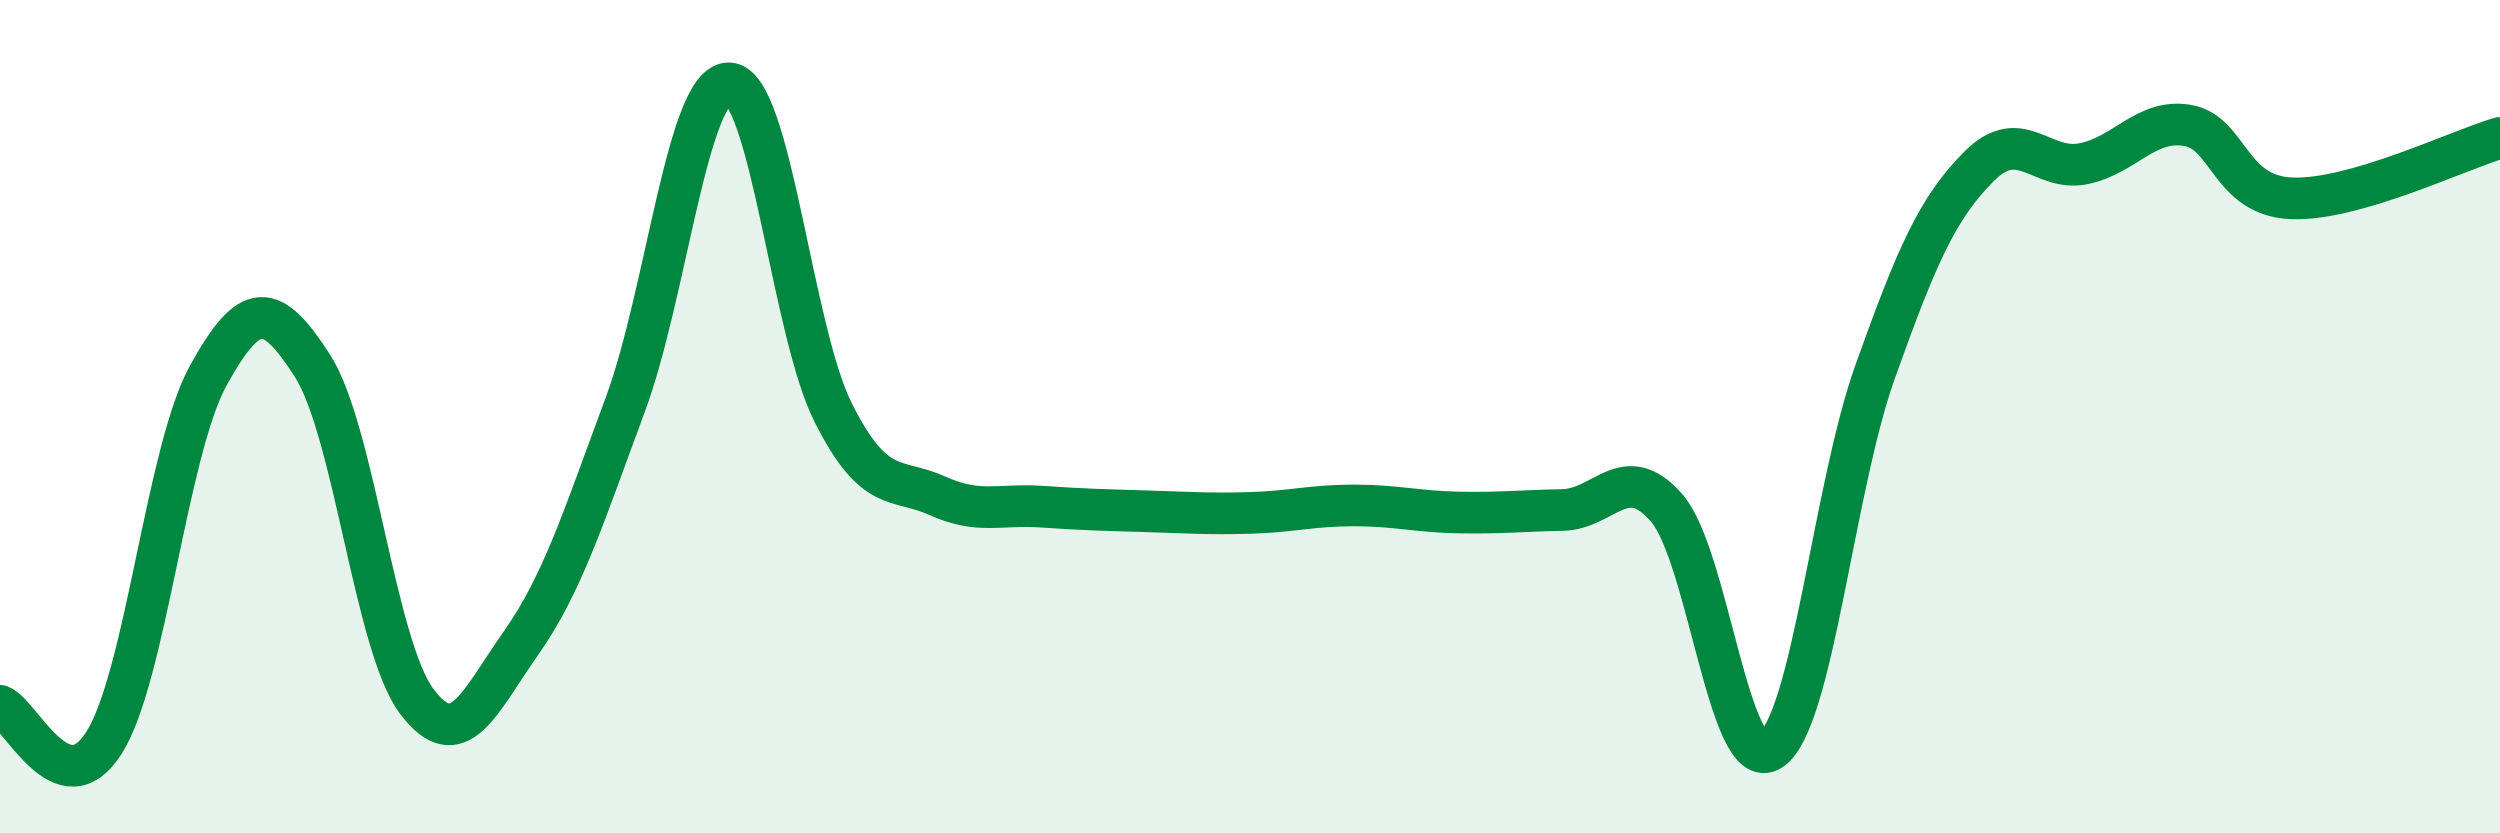
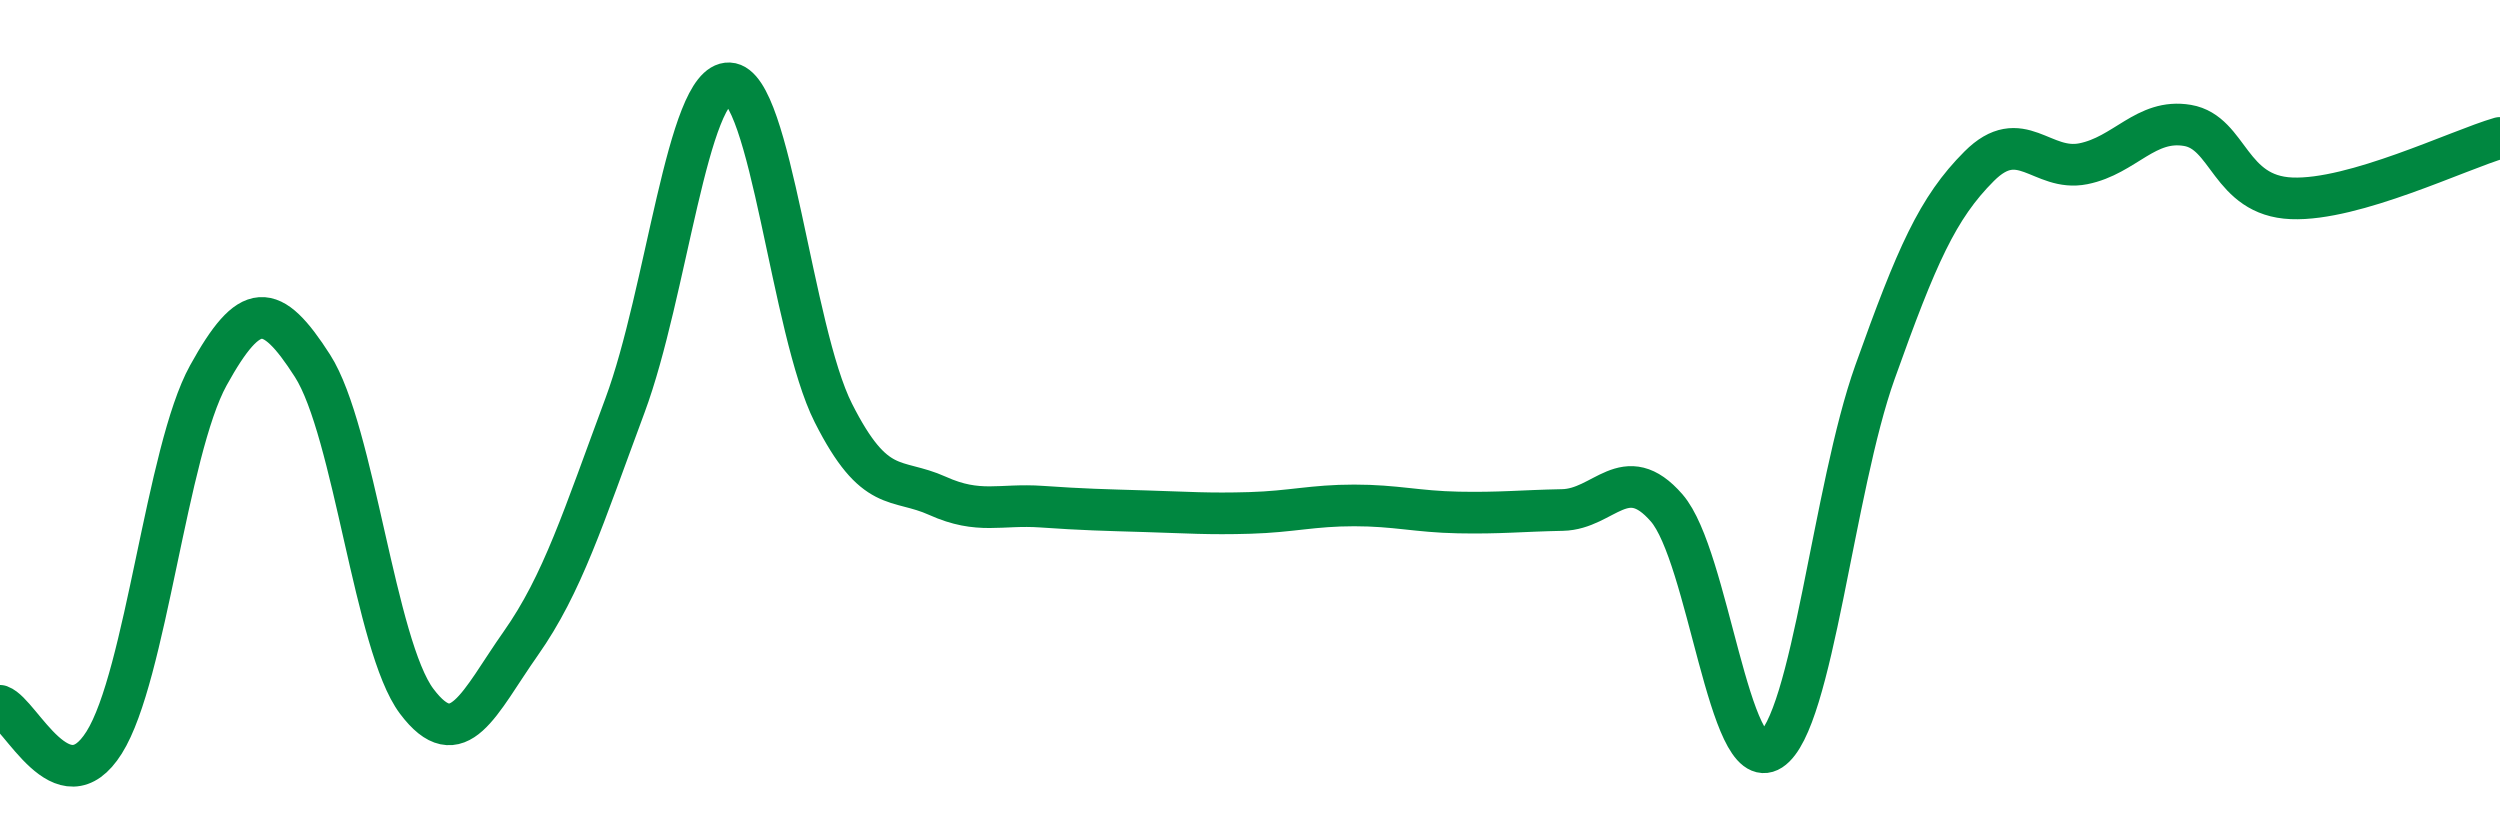
<svg xmlns="http://www.w3.org/2000/svg" width="60" height="20" viewBox="0 0 60 20">
-   <path d="M 0,16.94 C 0.5,17.12 1.5,19.41 2.5,17.82 C 3.5,16.23 4,10.82 5,9.01 C 6,7.2 6.5,7.22 7.5,8.78 C 8.5,10.34 9,15.5 10,16.83 C 11,18.16 11.5,16.86 12.5,15.44 C 13.5,14.02 14,12.42 15,9.73 C 16,7.04 16.5,1.96 17.5,2 C 18.5,2.04 19,7.93 20,9.91 C 21,11.89 21.5,11.45 22.5,11.9 C 23.5,12.35 24,12.09 25,12.16 C 26,12.23 26.5,12.24 27.5,12.27 C 28.5,12.3 29,12.34 30,12.31 C 31,12.28 31.5,12.13 32.5,12.13 C 33.5,12.13 34,12.28 35,12.3 C 36,12.32 36.5,12.26 37.5,12.24 C 38.5,12.22 39,11.04 40,12.19 C 41,13.34 41.5,18.65 42.5,18 C 43.5,17.35 44,11.73 45,8.93 C 46,6.13 46.5,4.99 47.5,3.99 C 48.5,2.99 49,4.13 50,3.93 C 51,3.73 51.5,2.84 52.5,3.01 C 53.5,3.18 53.5,4.7 55,4.76 C 56.5,4.82 59,3.6 60,3.31L60 20L0 20Z" fill="#008740" opacity="0.1" stroke-linecap="round" stroke-linejoin="round" />
  <path d="M 0,16.94 C 0.5,17.12 1.5,19.41 2.5,17.82 C 3.5,16.23 4,10.82 5,9.01 C 6,7.2 6.5,7.22 7.5,8.78 C 8.5,10.34 9,15.5 10,16.83 C 11,18.16 11.5,16.86 12.5,15.44 C 13.5,14.02 14,12.42 15,9.73 C 16,7.04 16.5,1.96 17.5,2 C 18.5,2.04 19,7.93 20,9.91 C 21,11.89 21.5,11.45 22.5,11.9 C 23.5,12.35 24,12.09 25,12.16 C 26,12.23 26.5,12.24 27.5,12.27 C 28.5,12.3 29,12.34 30,12.31 C 31,12.28 31.5,12.13 32.5,12.13 C 33.5,12.13 34,12.28 35,12.3 C 36,12.32 36.5,12.26 37.5,12.24 C 38.5,12.22 39,11.04 40,12.19 C 41,13.34 41.5,18.65 42.5,18 C 43.5,17.35 44,11.73 45,8.93 C 46,6.13 46.5,4.99 47.5,3.99 C 48.5,2.99 49,4.13 50,3.93 C 51,3.73 51.5,2.84 52.5,3.01 C 53.5,3.18 53.5,4.7 55,4.76 C 56.5,4.82 59,3.6 60,3.31" stroke="#008740" stroke-width="1" fill="none" stroke-linecap="round" stroke-linejoin="round" />
</svg>